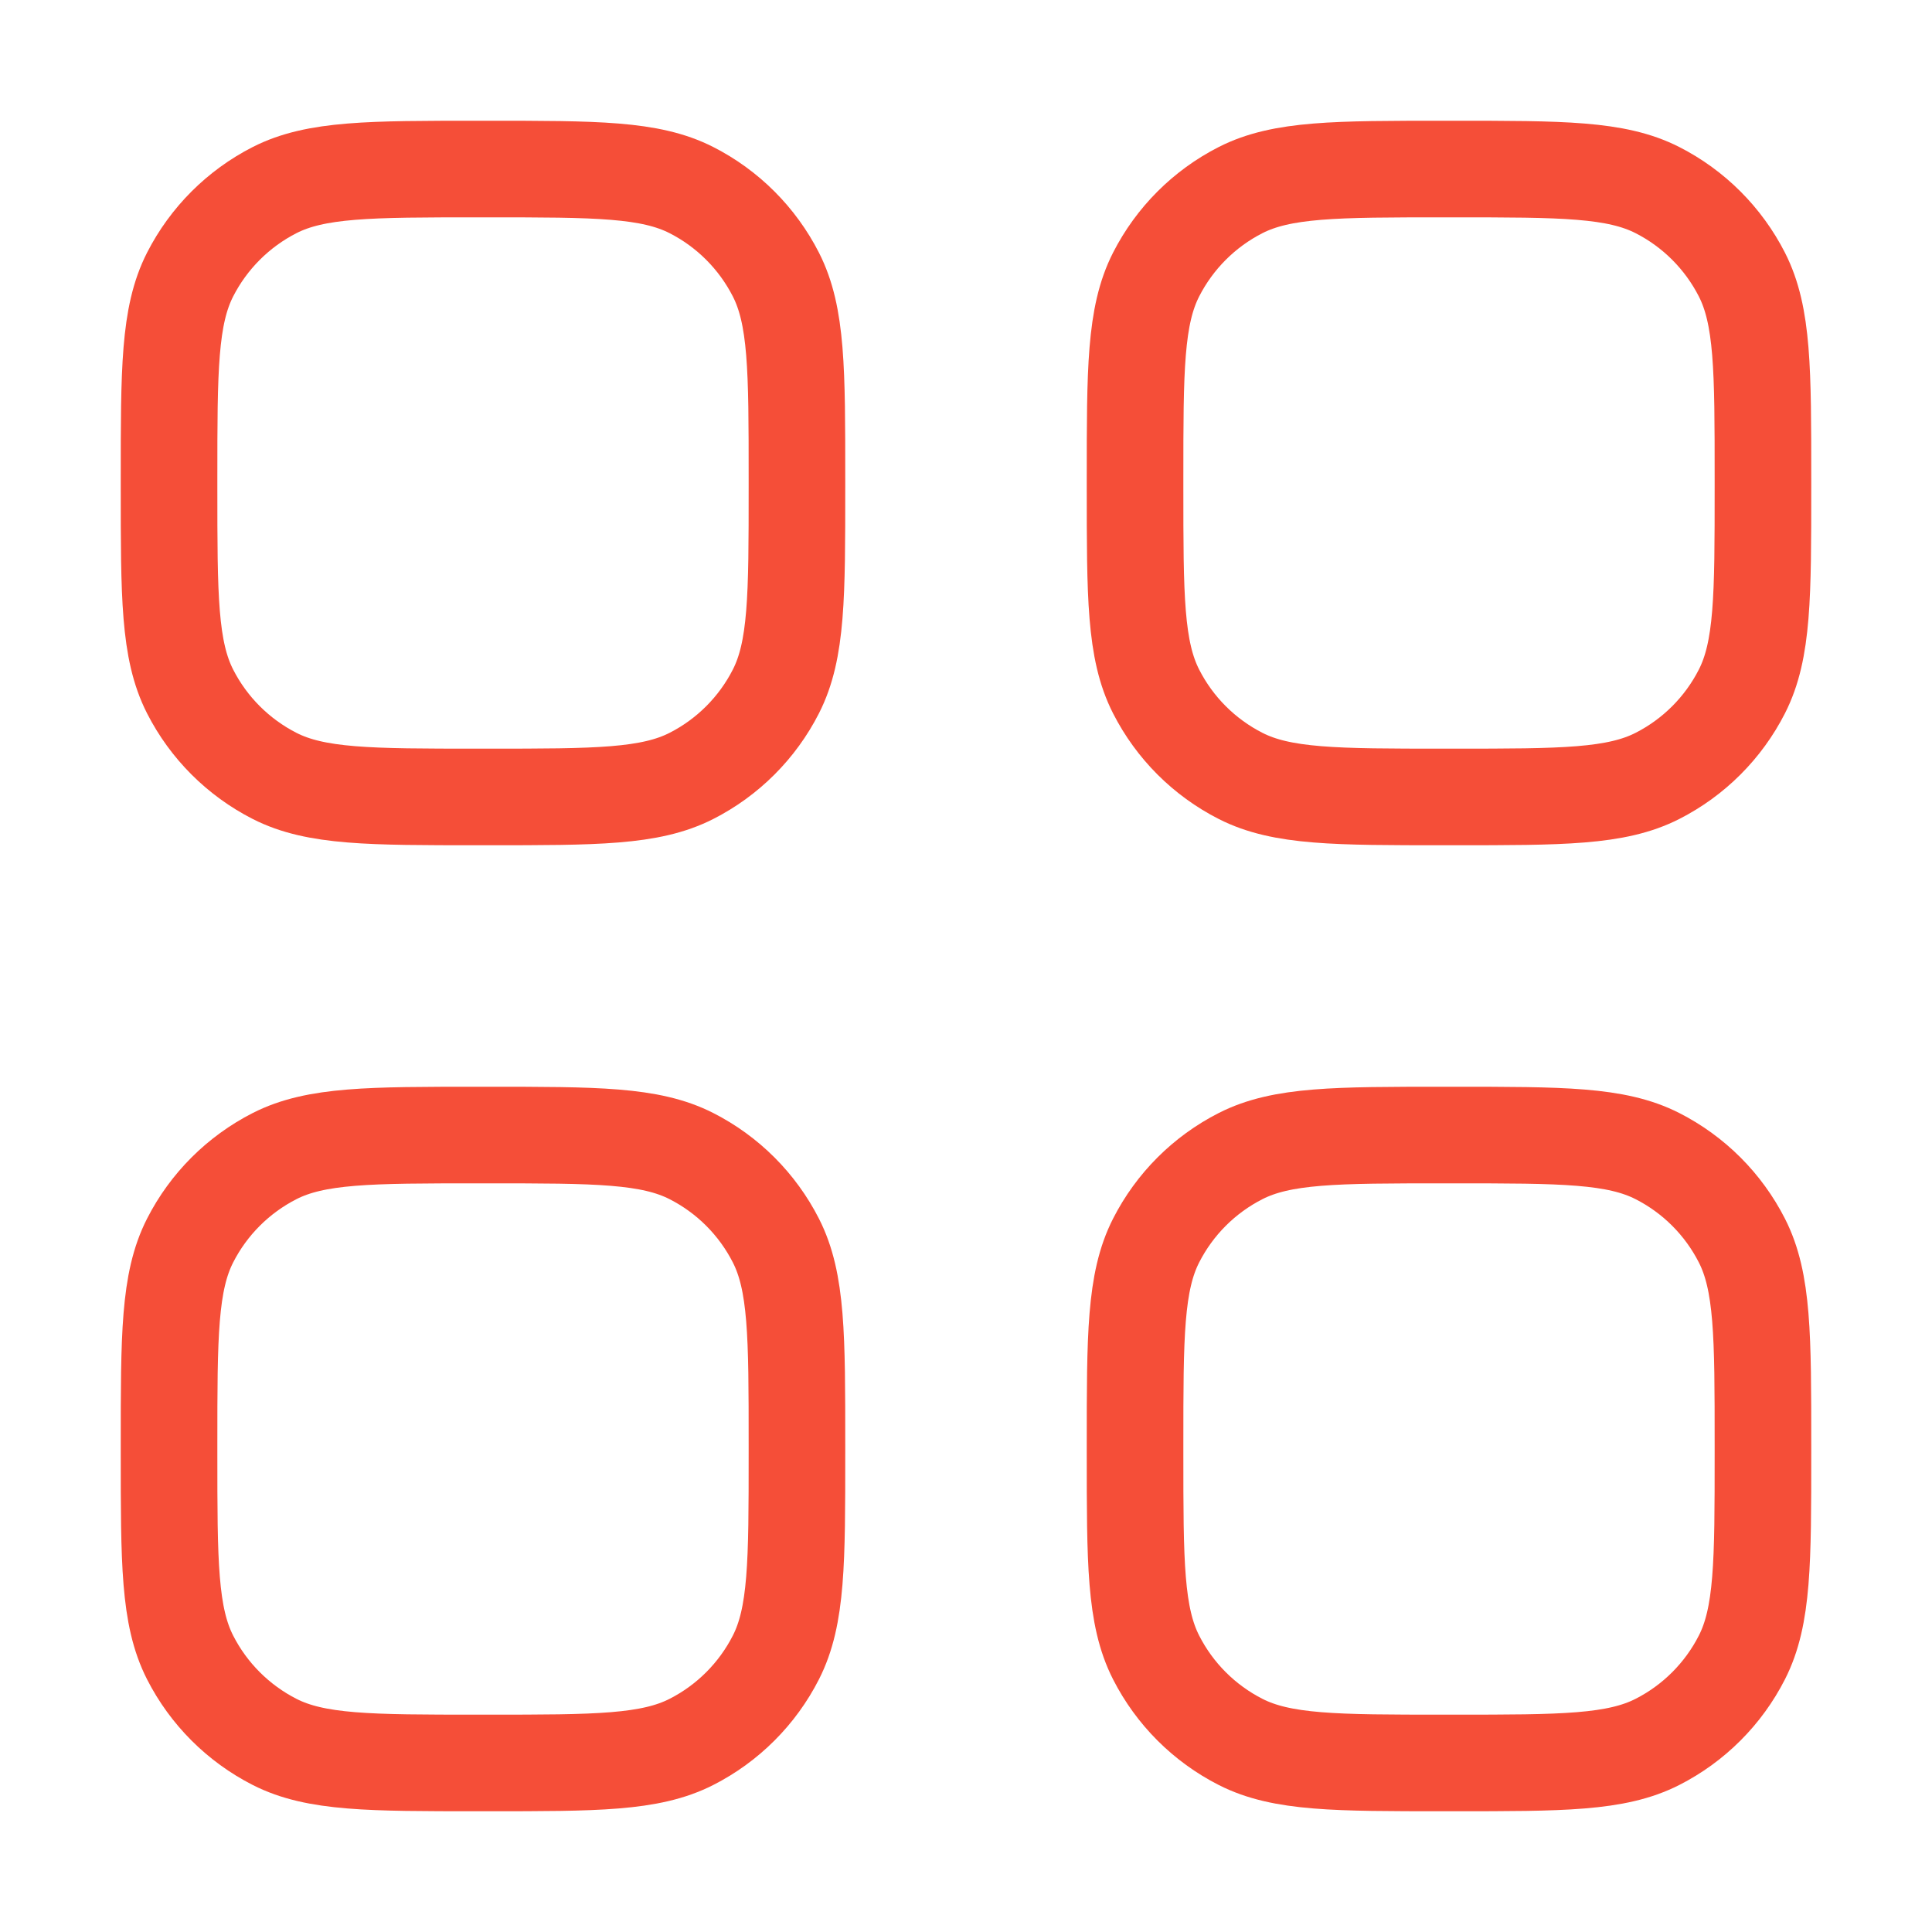
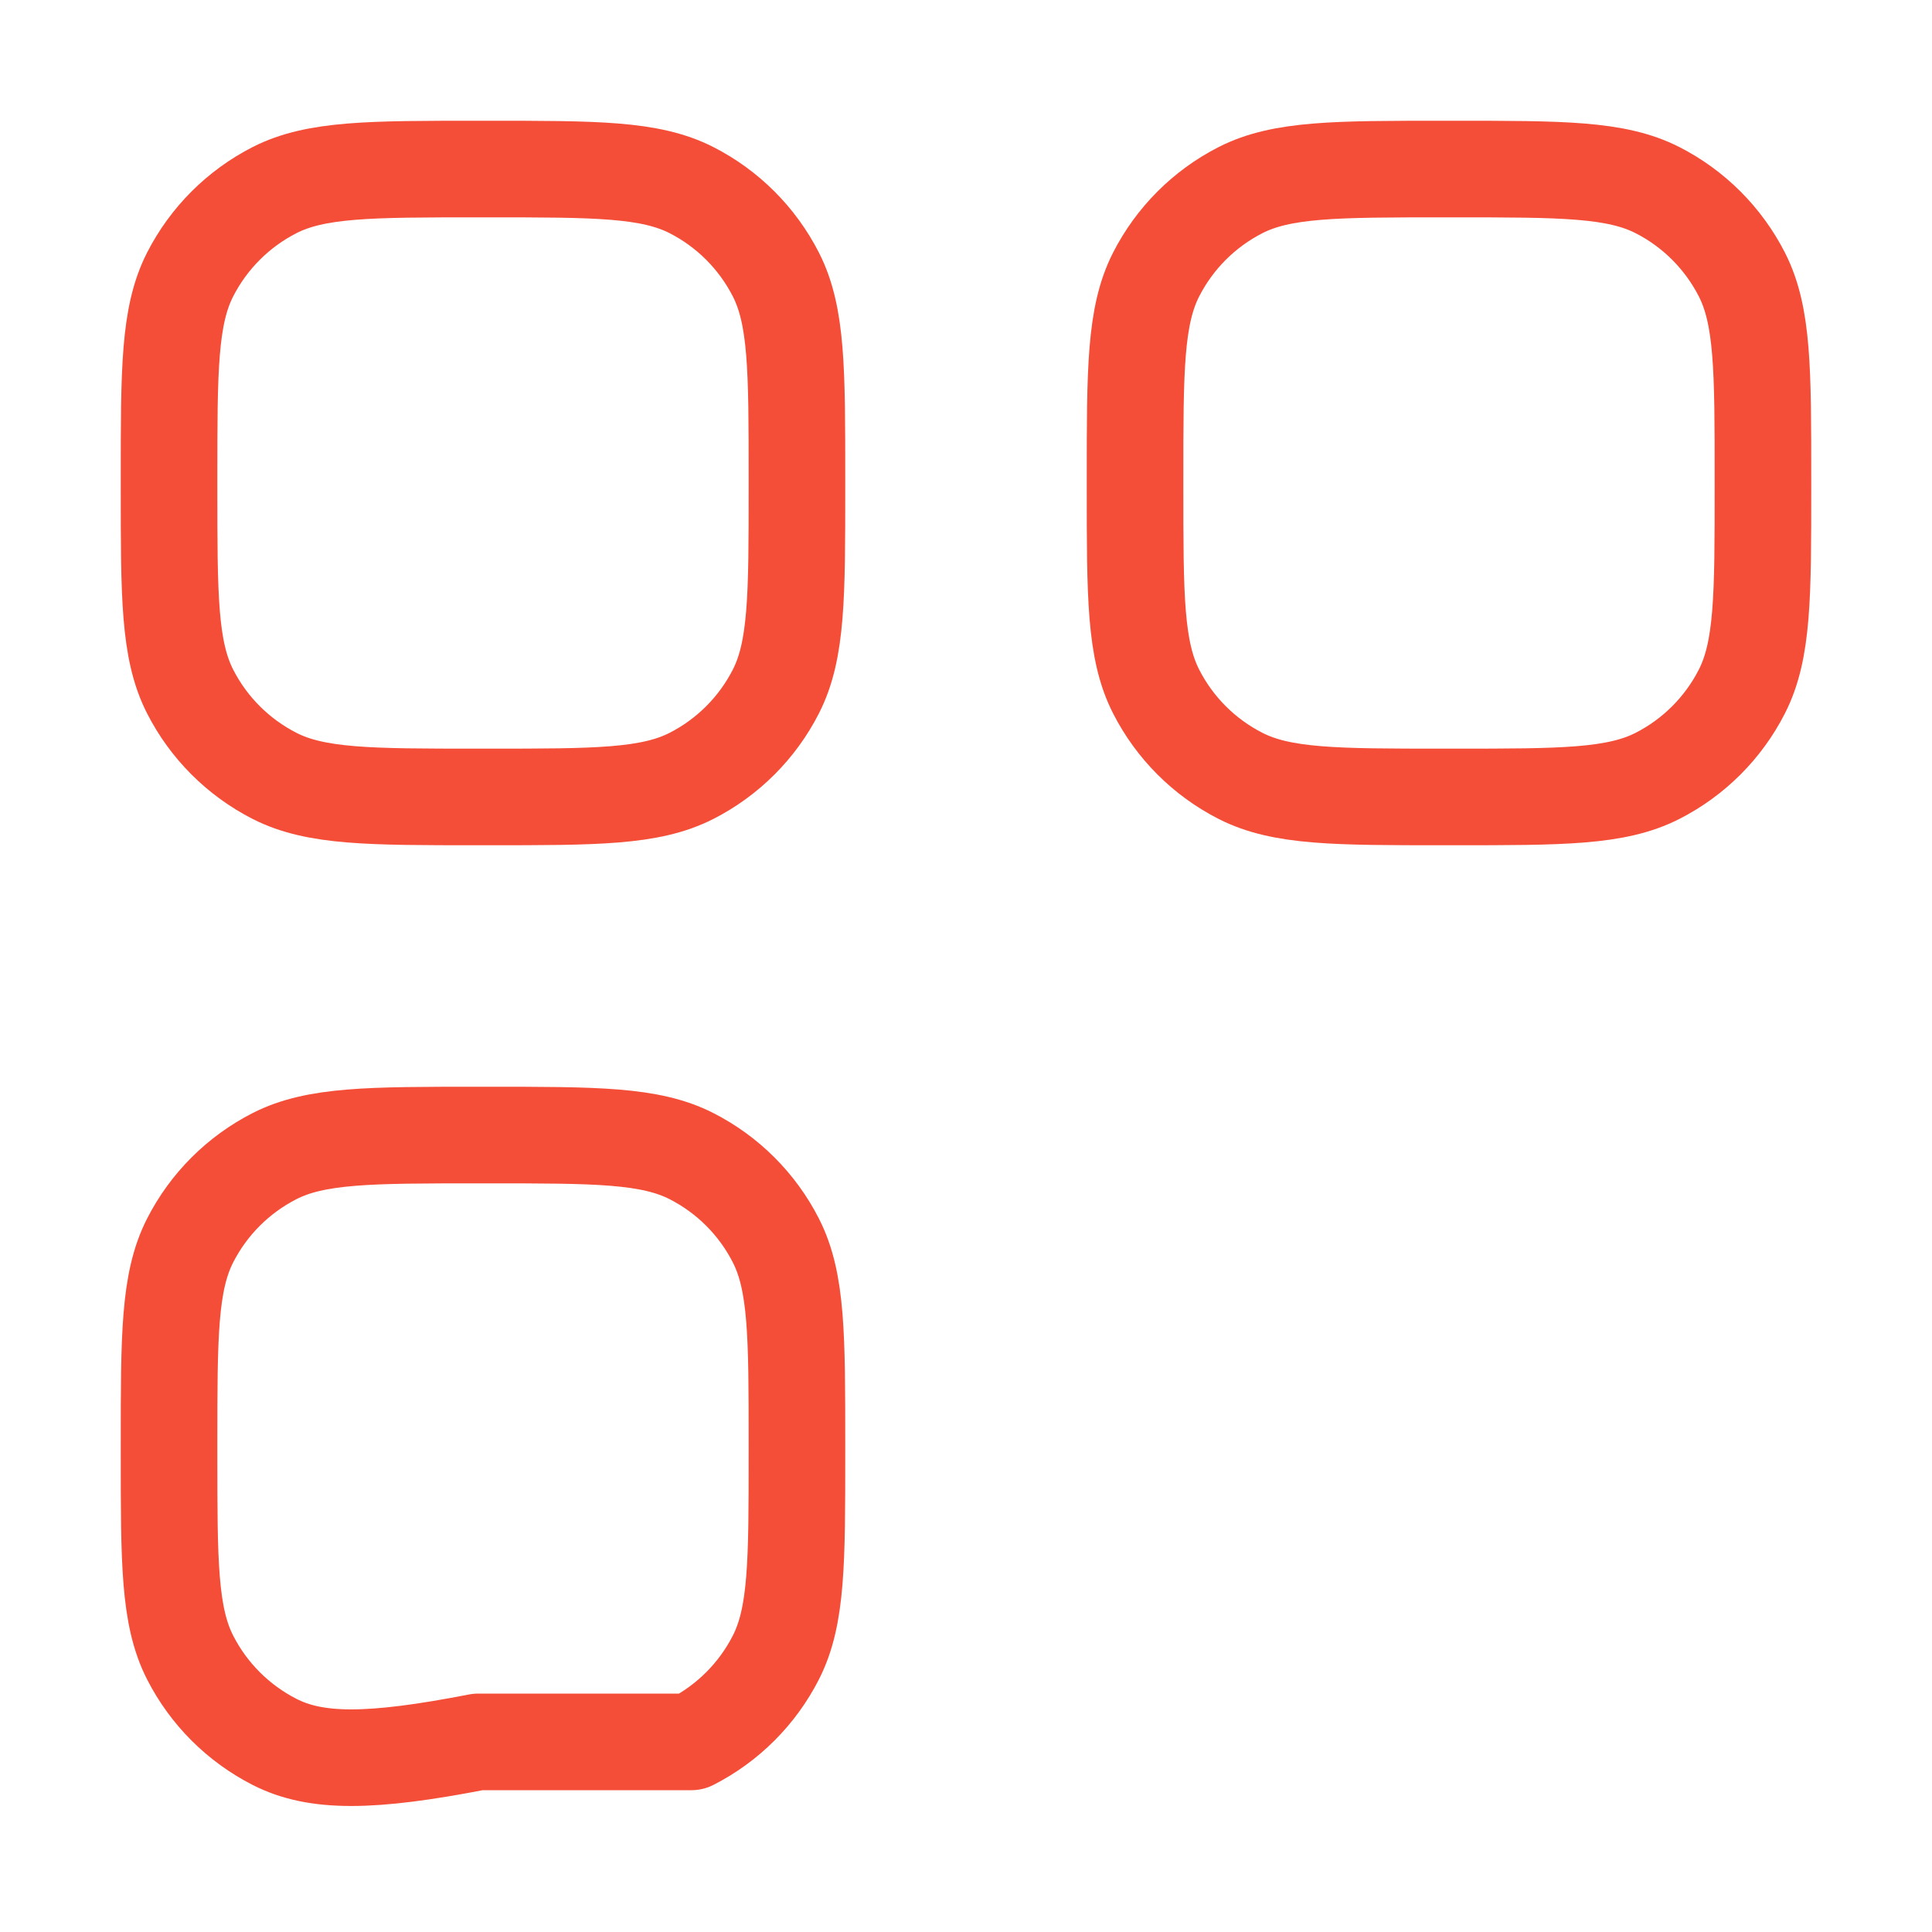
<svg xmlns="http://www.w3.org/2000/svg" width="30" height="30" viewBox="0 0 30 30" fill="none">
  <path d="M2.625 7.425C2.625 5.745 2.625 4.905 2.952 4.263C3.24 3.699 3.699 3.24 4.263 2.952C4.905 2.625 5.745 2.625 7.425 2.625H7.575C9.255 2.625 10.095 2.625 10.737 2.952C11.302 3.24 11.76 3.699 12.048 4.263C12.375 4.905 12.375 5.745 12.375 7.425V7.575C12.375 9.255 12.375 10.095 12.048 10.737C11.76 11.302 11.302 11.76 10.737 12.048C10.095 12.375 9.255 12.375 7.575 12.375H7.425C5.745 12.375 4.905 12.375 4.263 12.048C3.699 11.76 3.24 11.302 2.952 10.737C2.625 10.095 2.625 9.255 2.625 7.575V7.425Z" stroke="#F54E38" stroke-width="1.5" stroke-linejoin="round" />
  <path d="M17.625 7.425C17.625 5.745 17.625 4.905 17.952 4.263C18.24 3.699 18.698 3.24 19.263 2.952C19.905 2.625 20.745 2.625 22.425 2.625H22.575C24.255 2.625 25.095 2.625 25.737 2.952C26.302 3.24 26.76 3.699 27.048 4.263C27.375 4.905 27.375 5.745 27.375 7.425V7.575C27.375 9.255 27.375 10.095 27.048 10.737C26.76 11.302 26.302 11.76 25.737 12.048C25.095 12.375 24.255 12.375 22.575 12.375H22.425C20.745 12.375 19.905 12.375 19.263 12.048C18.698 11.76 18.24 11.302 17.952 10.737C17.625 10.095 17.625 9.255 17.625 7.575V7.425Z" stroke="#F54E38" stroke-width="1.5" stroke-linejoin="round" />
-   <path d="M2.625 22.425C2.625 20.745 2.625 19.905 2.952 19.263C3.24 18.698 3.699 18.24 4.263 17.952C4.905 17.625 5.745 17.625 7.425 17.625H7.575C9.255 17.625 10.095 17.625 10.737 17.952C11.302 18.24 11.76 18.698 12.048 19.263C12.375 19.905 12.375 20.745 12.375 22.425V22.575C12.375 24.255 12.375 25.095 12.048 25.737C11.76 26.302 11.302 26.76 10.737 27.048C10.095 27.375 9.255 27.375 7.575 27.375H7.425C5.745 27.375 4.905 27.375 4.263 27.048C3.699 26.76 3.24 26.302 2.952 25.737C2.625 25.095 2.625 24.255 2.625 22.575V22.425Z" stroke="#F54E38" stroke-width="1.5" stroke-linejoin="round" />
-   <path d="M17.625 22.425C17.625 20.745 17.625 19.905 17.952 19.263C18.24 18.698 18.698 18.24 19.263 17.952C19.905 17.625 20.745 17.625 22.425 17.625H22.575C24.255 17.625 25.095 17.625 25.737 17.952C26.302 18.24 26.76 18.698 27.048 19.263C27.375 19.905 27.375 20.745 27.375 22.425V22.575C27.375 24.255 27.375 25.095 27.048 25.737C26.76 26.302 26.302 26.76 25.737 27.048C25.095 27.375 24.255 27.375 22.575 27.375H22.425C20.745 27.375 19.905 27.375 19.263 27.048C18.698 26.76 18.24 26.302 17.952 25.737C17.625 25.095 17.625 24.255 17.625 22.575V22.425Z" stroke="#F54E38" stroke-width="1.5" stroke-linejoin="round" />
+   <path d="M2.625 22.425C2.625 20.745 2.625 19.905 2.952 19.263C3.24 18.698 3.699 18.24 4.263 17.952C4.905 17.625 5.745 17.625 7.425 17.625H7.575C9.255 17.625 10.095 17.625 10.737 17.952C11.302 18.24 11.76 18.698 12.048 19.263C12.375 19.905 12.375 20.745 12.375 22.425V22.575C12.375 24.255 12.375 25.095 12.048 25.737C11.76 26.302 11.302 26.76 10.737 27.048H7.425C5.745 27.375 4.905 27.375 4.263 27.048C3.699 26.76 3.24 26.302 2.952 25.737C2.625 25.095 2.625 24.255 2.625 22.575V22.425Z" stroke="#F54E38" stroke-width="1.5" stroke-linejoin="round" />
</svg>